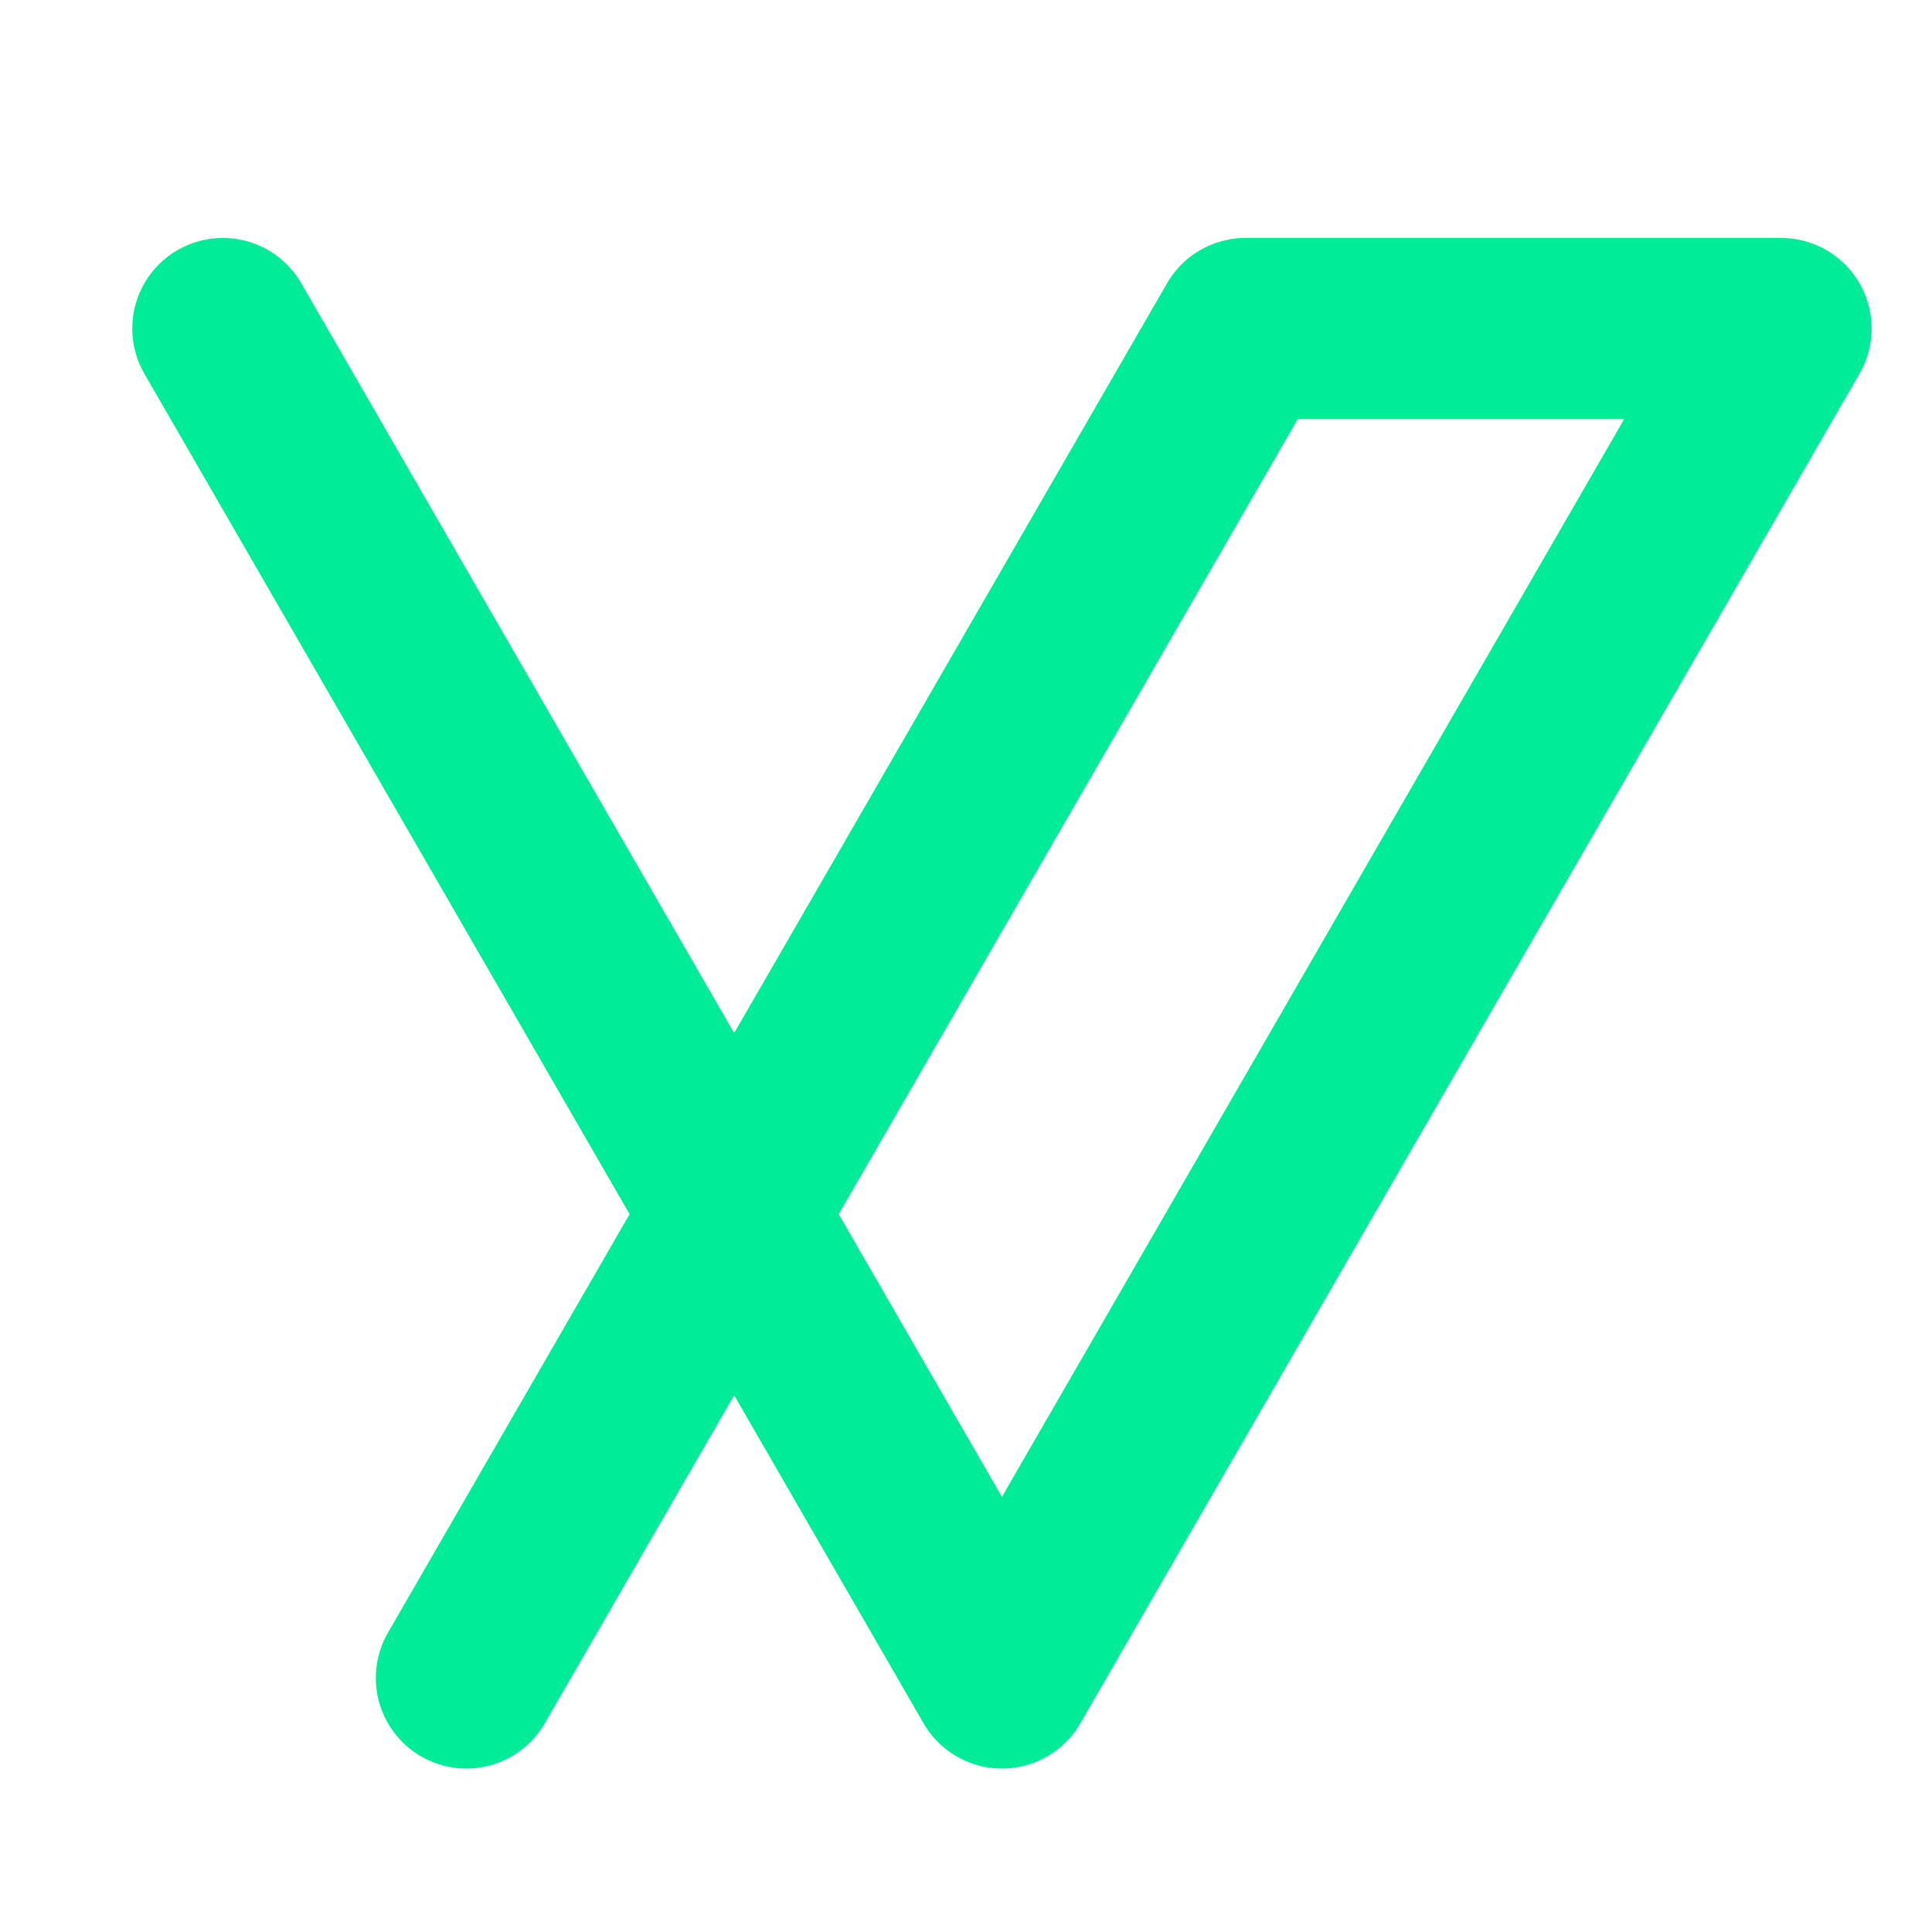
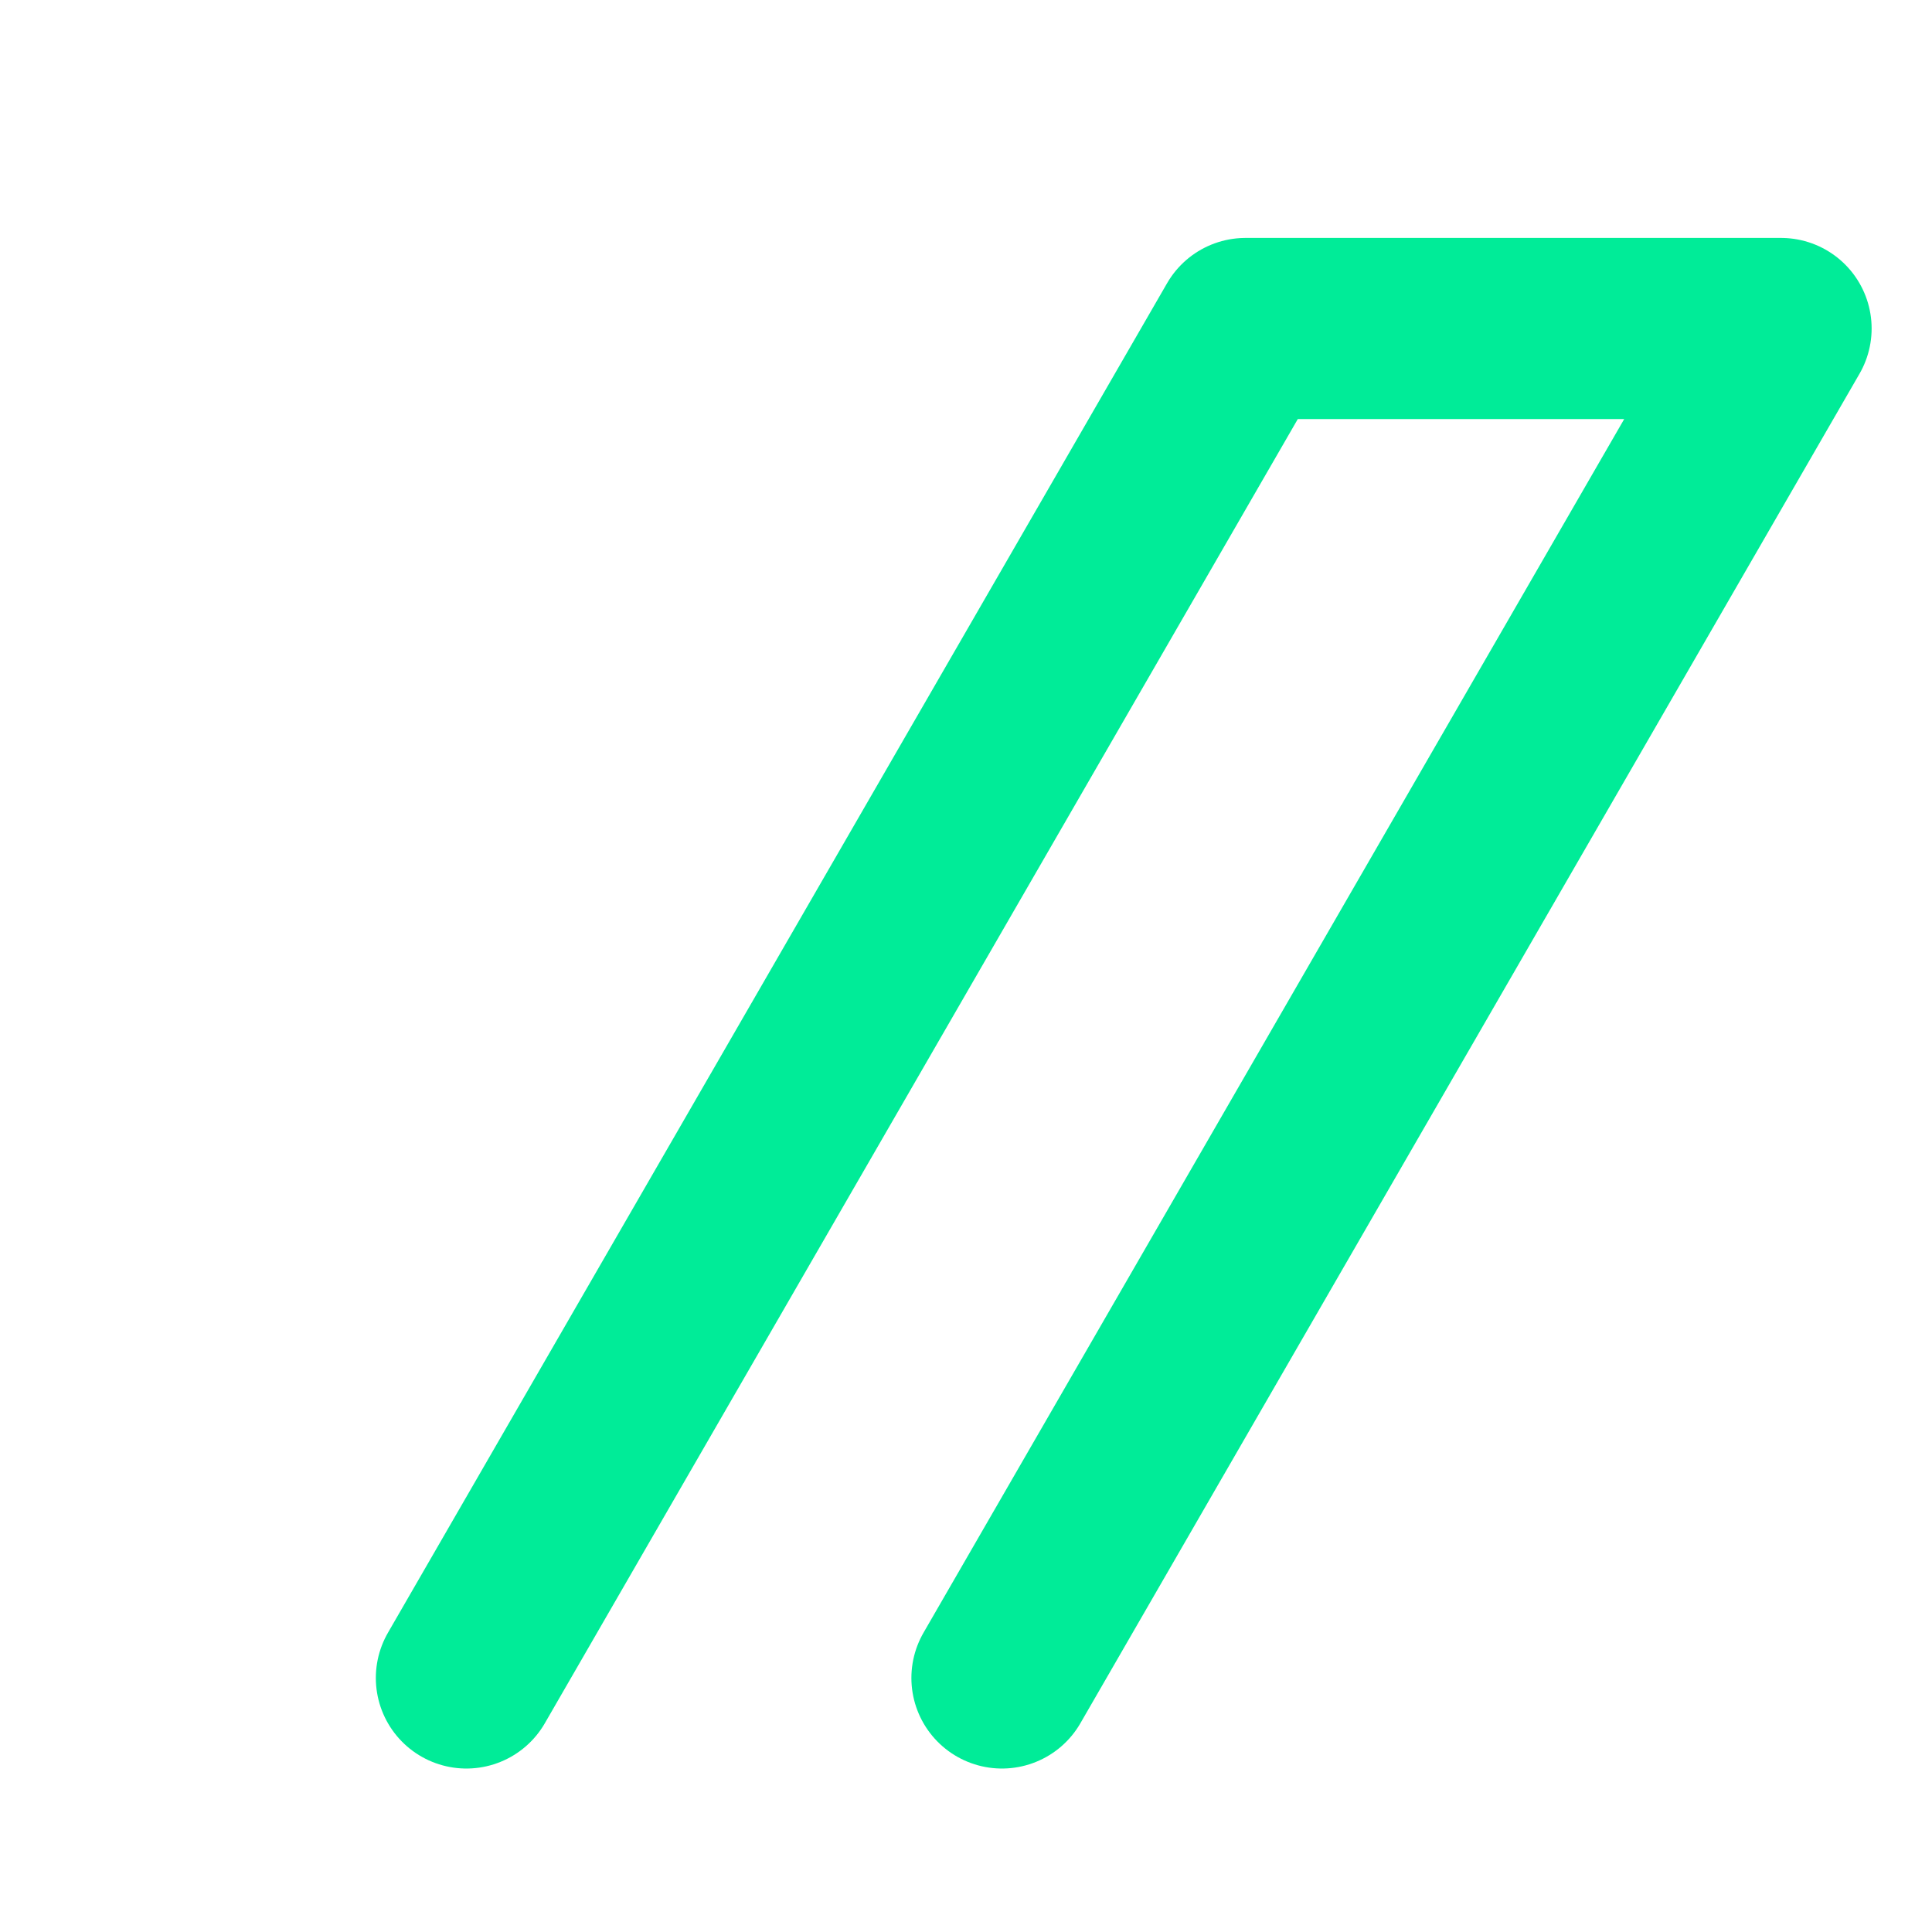
<svg xmlns="http://www.w3.org/2000/svg" width="64" height="64" viewBox="0 0 64 64" fill="none">
-   <path d="M15.45 55.585L41.259 10.882H59L33.191 55.585L7.382 10.882" stroke="#00EC98" stroke-width="6" stroke-linecap="round" stroke-linejoin="round" />
+   <path d="M15.45 55.585L41.259 10.882H59L33.191 55.585" stroke="#00EC98" stroke-width="6" stroke-linecap="round" stroke-linejoin="round" />
</svg>